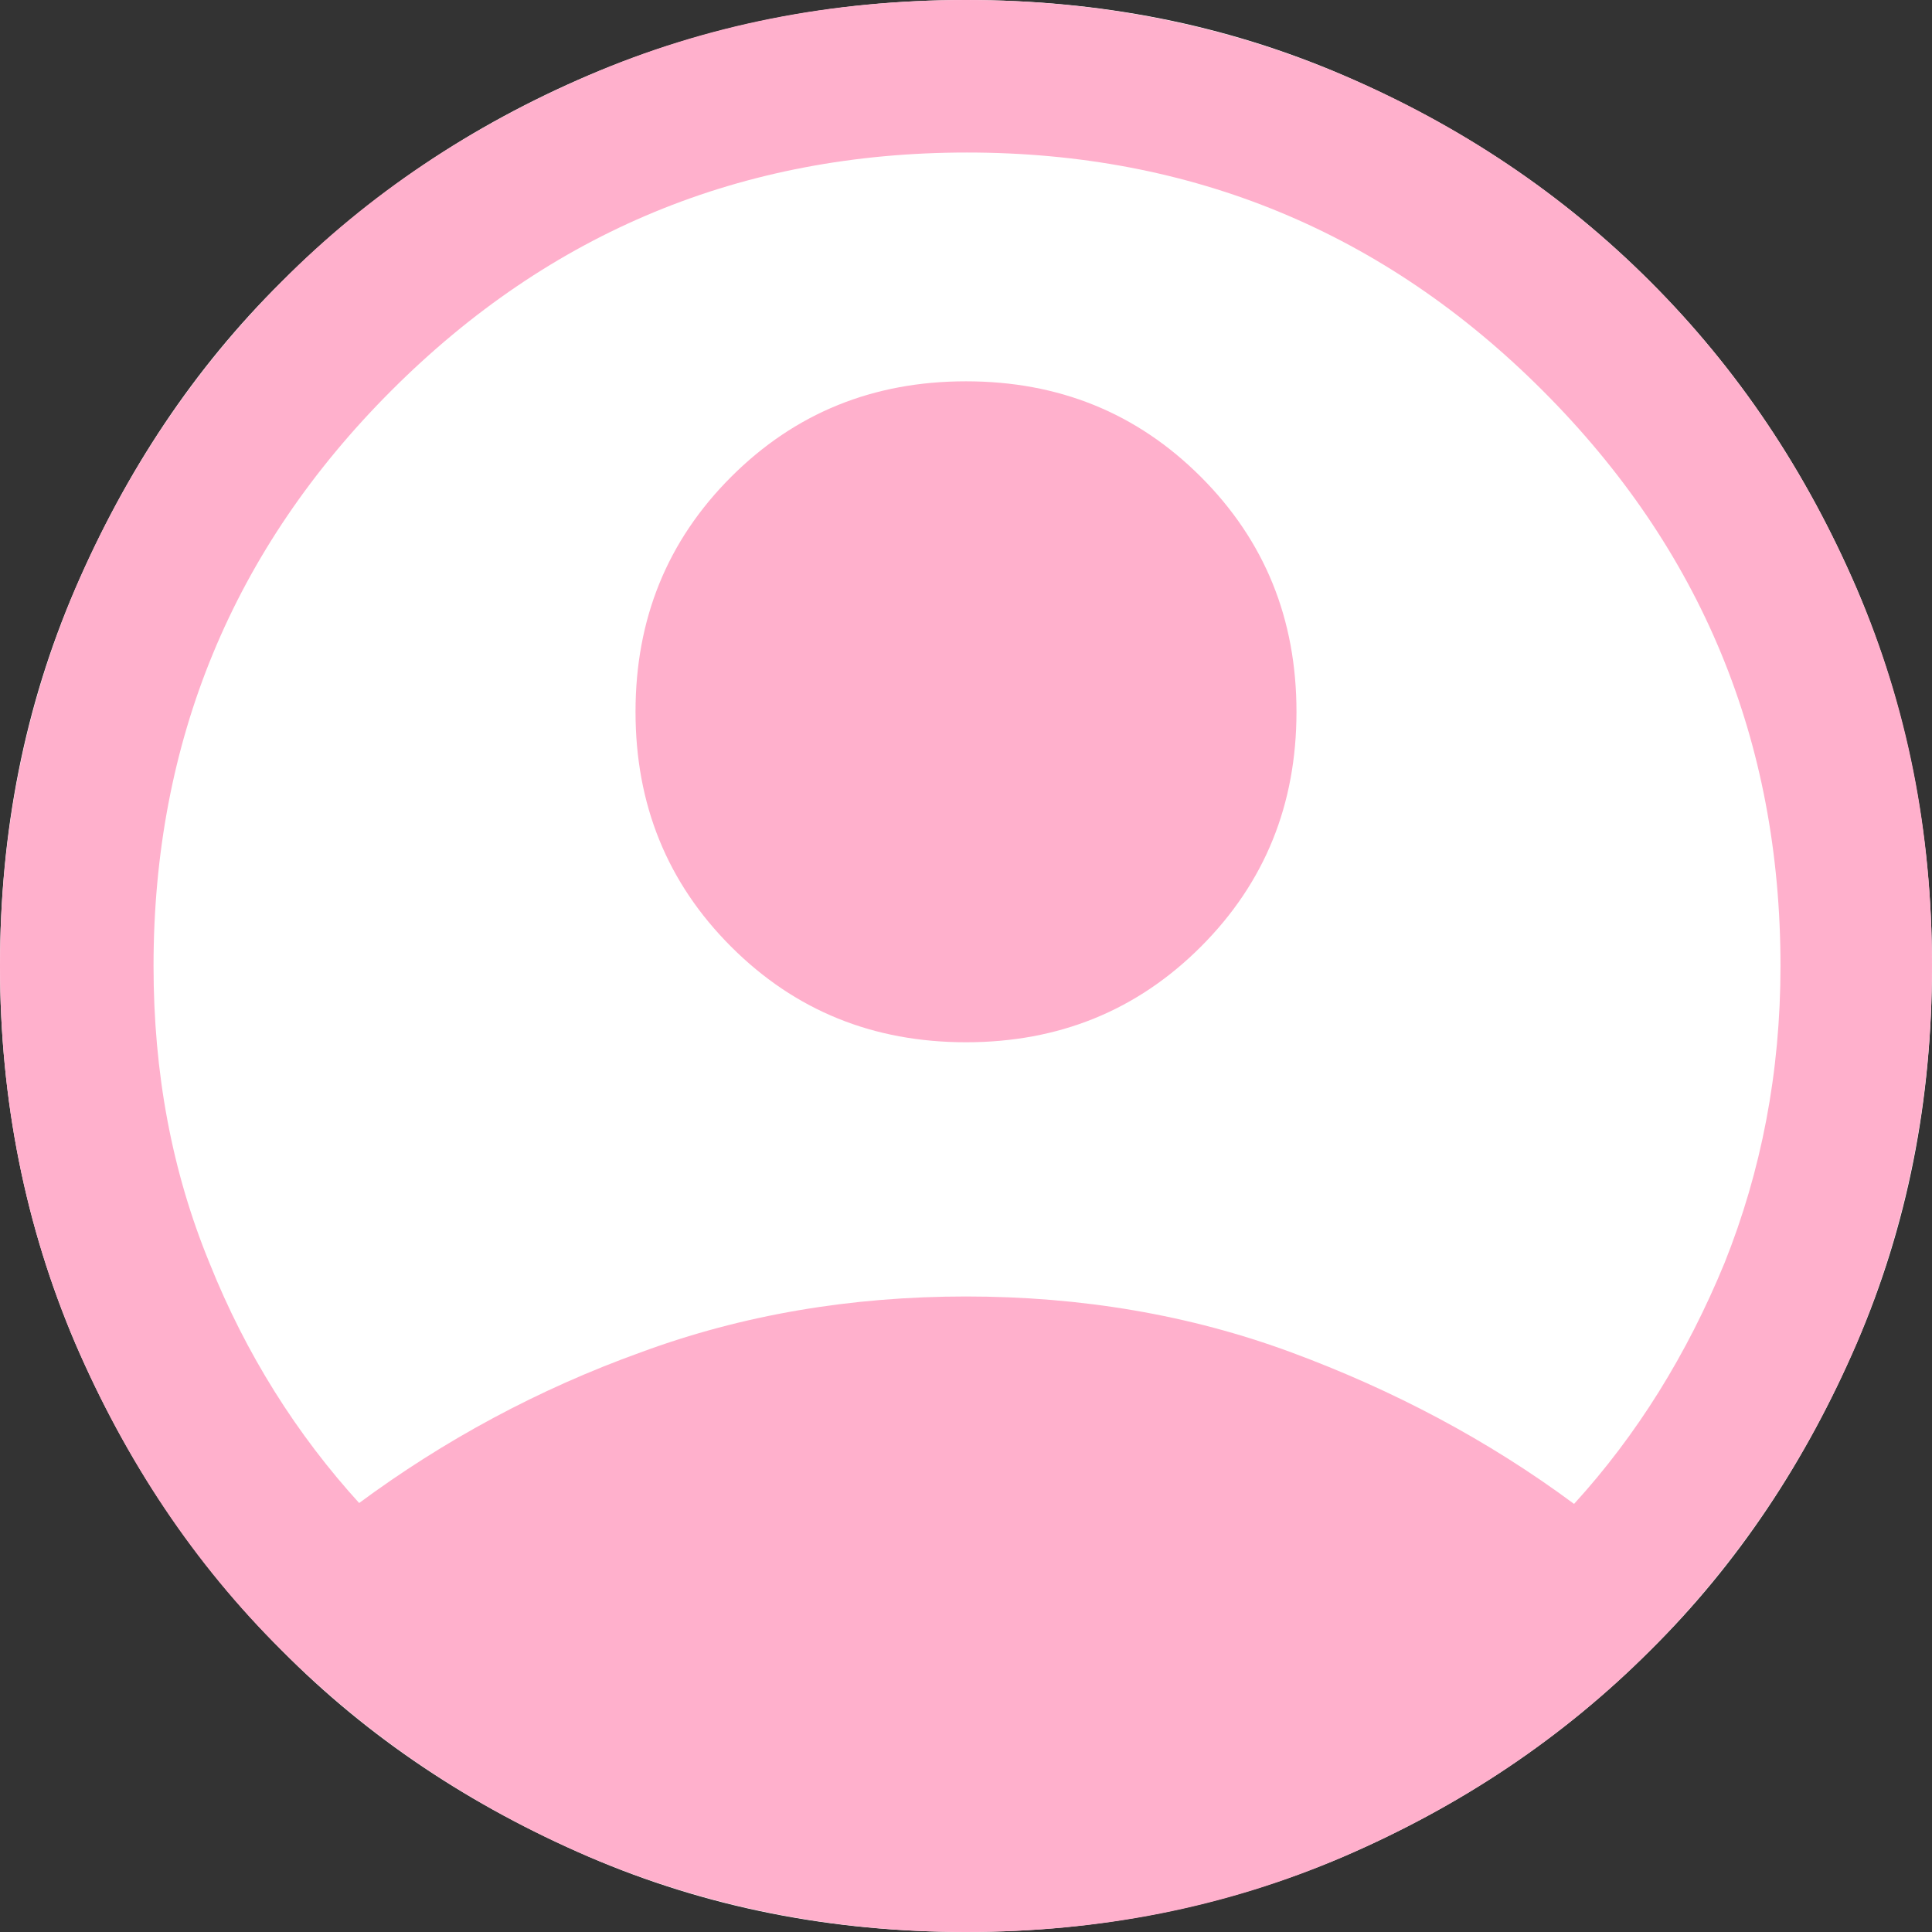
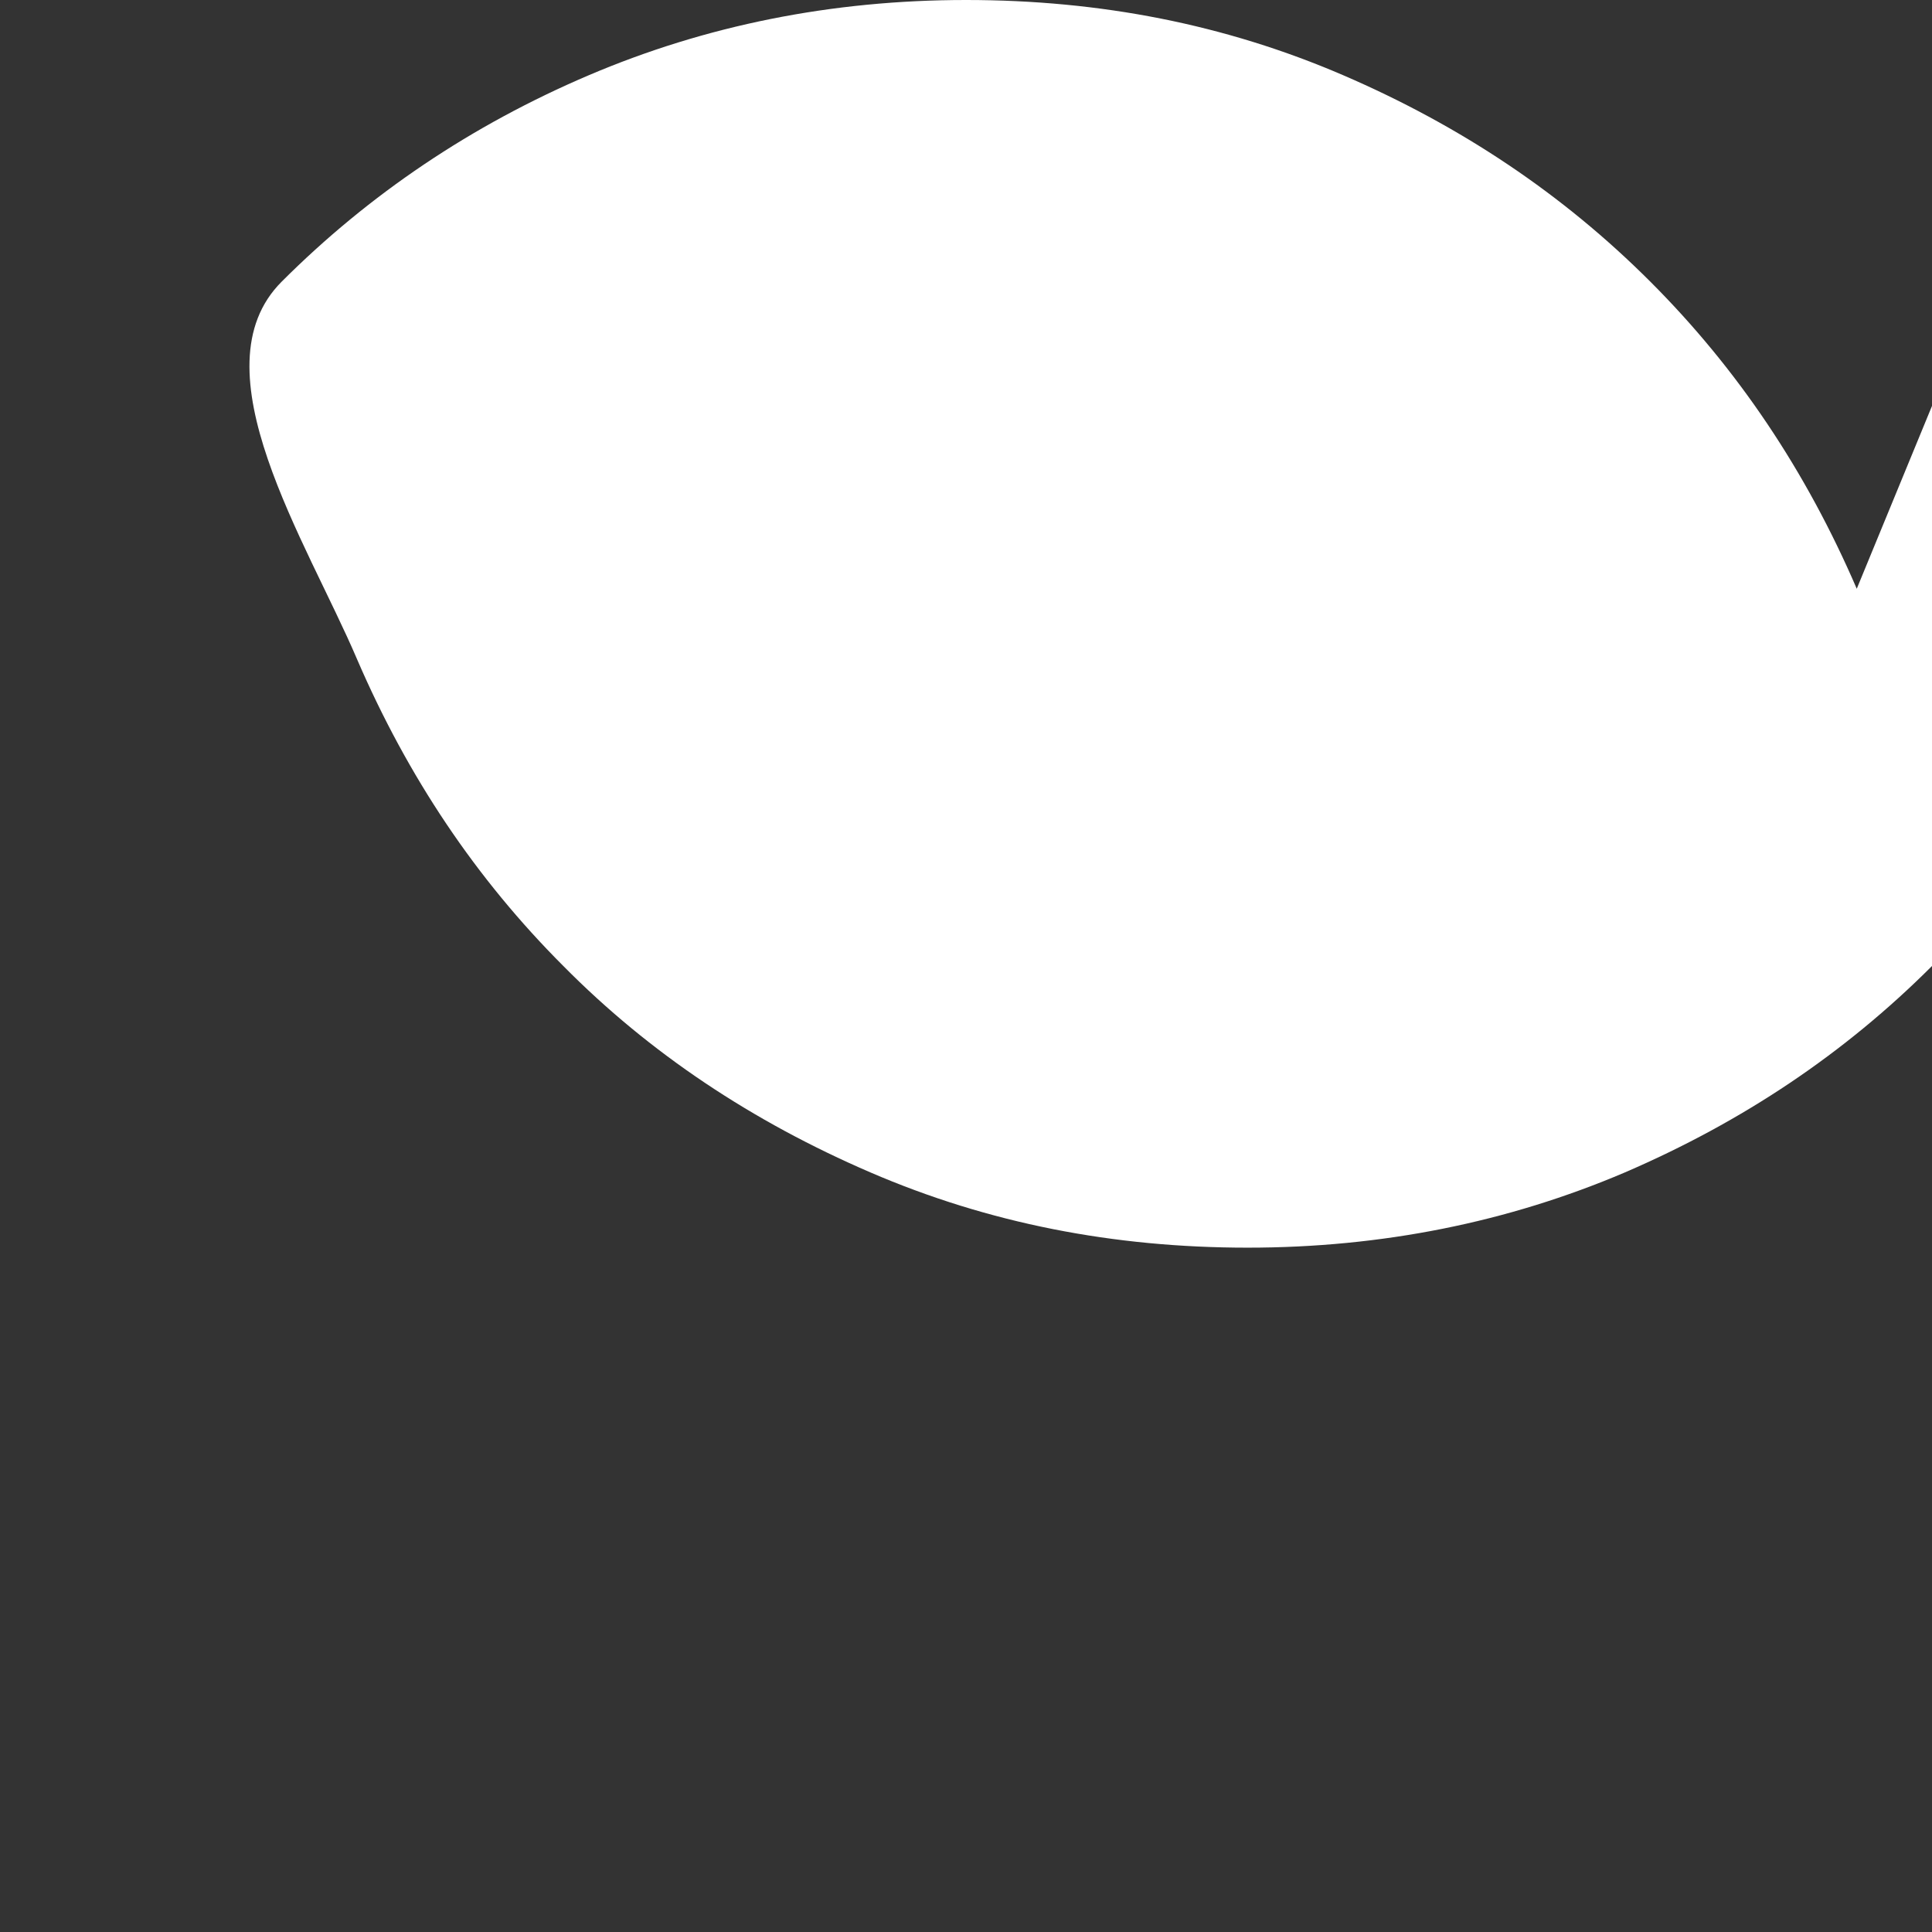
<svg xmlns="http://www.w3.org/2000/svg" id="_レイヤー_2" data-name="レイヤー 2" viewBox="0 0 19 19">
  <rect x="0" y="0" width="19" height="19" fill="#333333" stroke="none" />
  <defs>
    <style>
      .cls-1 {
        fill: #ffb0cc;
      }

      .cls-2 {
        fill: #fff;
      }
    </style>
  </defs>
  <g id="_レイヤー_1-2" data-name="レイヤー 1">
-     <path class="cls-2" d="M18.26,5.79c-.5-1.16-1.17-2.16-2.03-3.02-.86-.86-1.86-1.53-3.02-2.03S10.82,0,9.5,0s-2.56.25-3.71.74-2.16,1.17-3.02,2.03c-.86.85-1.53,1.86-2.03,3.02-.5,1.16-.74,2.39-.74,3.71s.25,2.56.74,3.71c.5,1.16,1.17,2.16,2.03,3.02.85.86,1.86,1.53,3.02,2.03,1.16.5,2.39.74,3.71.74s2.56-.25,3.71-.74c1.16-.5,2.16-1.17,3.02-2.03.86-.85,1.53-1.86,2.03-3.02s.74-2.39.74-3.71-.25-2.56-.74-3.71Z" />
-     <path class="cls-1" d="M3.52,14.79c.85-.63,1.78-1.13,2.78-1.49,1-.37,2.07-.55,3.2-.55s2.2.18,3.2.55c1,.37,1.93.86,2.78,1.49.62-.68,1.11-1.47,1.48-2.37.36-.9.55-1.87.55-2.92,0-2.22-.78-4.1-2.34-5.66s-3.45-2.34-5.66-2.34-4.1.78-5.66,2.34c-1.56,1.56-2.34,3.45-2.34,5.66,0,1.05.18,2.02.55,2.92.36.9.86,1.69,1.48,2.37ZM9.5,10.25c-.91,0-1.68-.31-2.31-.94-.63-.63-.94-1.4-.94-2.31s.31-1.68.94-2.31c.63-.63,1.4-.94,2.31-.94s1.68.31,2.31.94c.63.63.94,1.4.94,2.31s-.31,1.68-.94,2.31c-.63.63-1.4.94-2.31.94ZM9.5,19c-1.32,0-2.56-.25-3.71-.74-1.16-.5-2.16-1.17-3.02-2.03-.86-.85-1.53-1.86-2.03-3.02C.25,12.06,0,10.82,0,9.5s.25-2.56.74-3.71c.5-1.16,1.17-2.16,2.03-3.02.85-.86,1.86-1.53,3.02-2.03,1.16-.5,2.39-.74,3.71-.74s2.56.25,3.71.74,2.16,1.17,3.02,2.03c.86.86,1.53,1.86,2.03,3.02.5,1.16.74,2.39.74,3.71s-.25,2.56-.74,3.71c-.5,1.16-1.17,2.16-2.03,3.02-.86.86-1.86,1.53-3.02,2.03-1.16.5-2.39.74-3.71.74Z" />
+     <path class="cls-2" d="M18.26,5.79c-.5-1.16-1.17-2.16-2.03-3.02-.86-.86-1.86-1.53-3.02-2.03S10.82,0,9.5,0s-2.56.25-3.71.74-2.16,1.17-3.02,2.03s.25,2.56.74,3.71c.5,1.16,1.17,2.16,2.03,3.02.85.86,1.86,1.53,3.02,2.03,1.16.5,2.39.74,3.71.74s2.56-.25,3.71-.74c1.16-.5,2.16-1.17,3.02-2.03.86-.85,1.53-1.86,2.03-3.02s.74-2.39.74-3.71-.25-2.56-.74-3.71Z" />
  </g>
</svg>